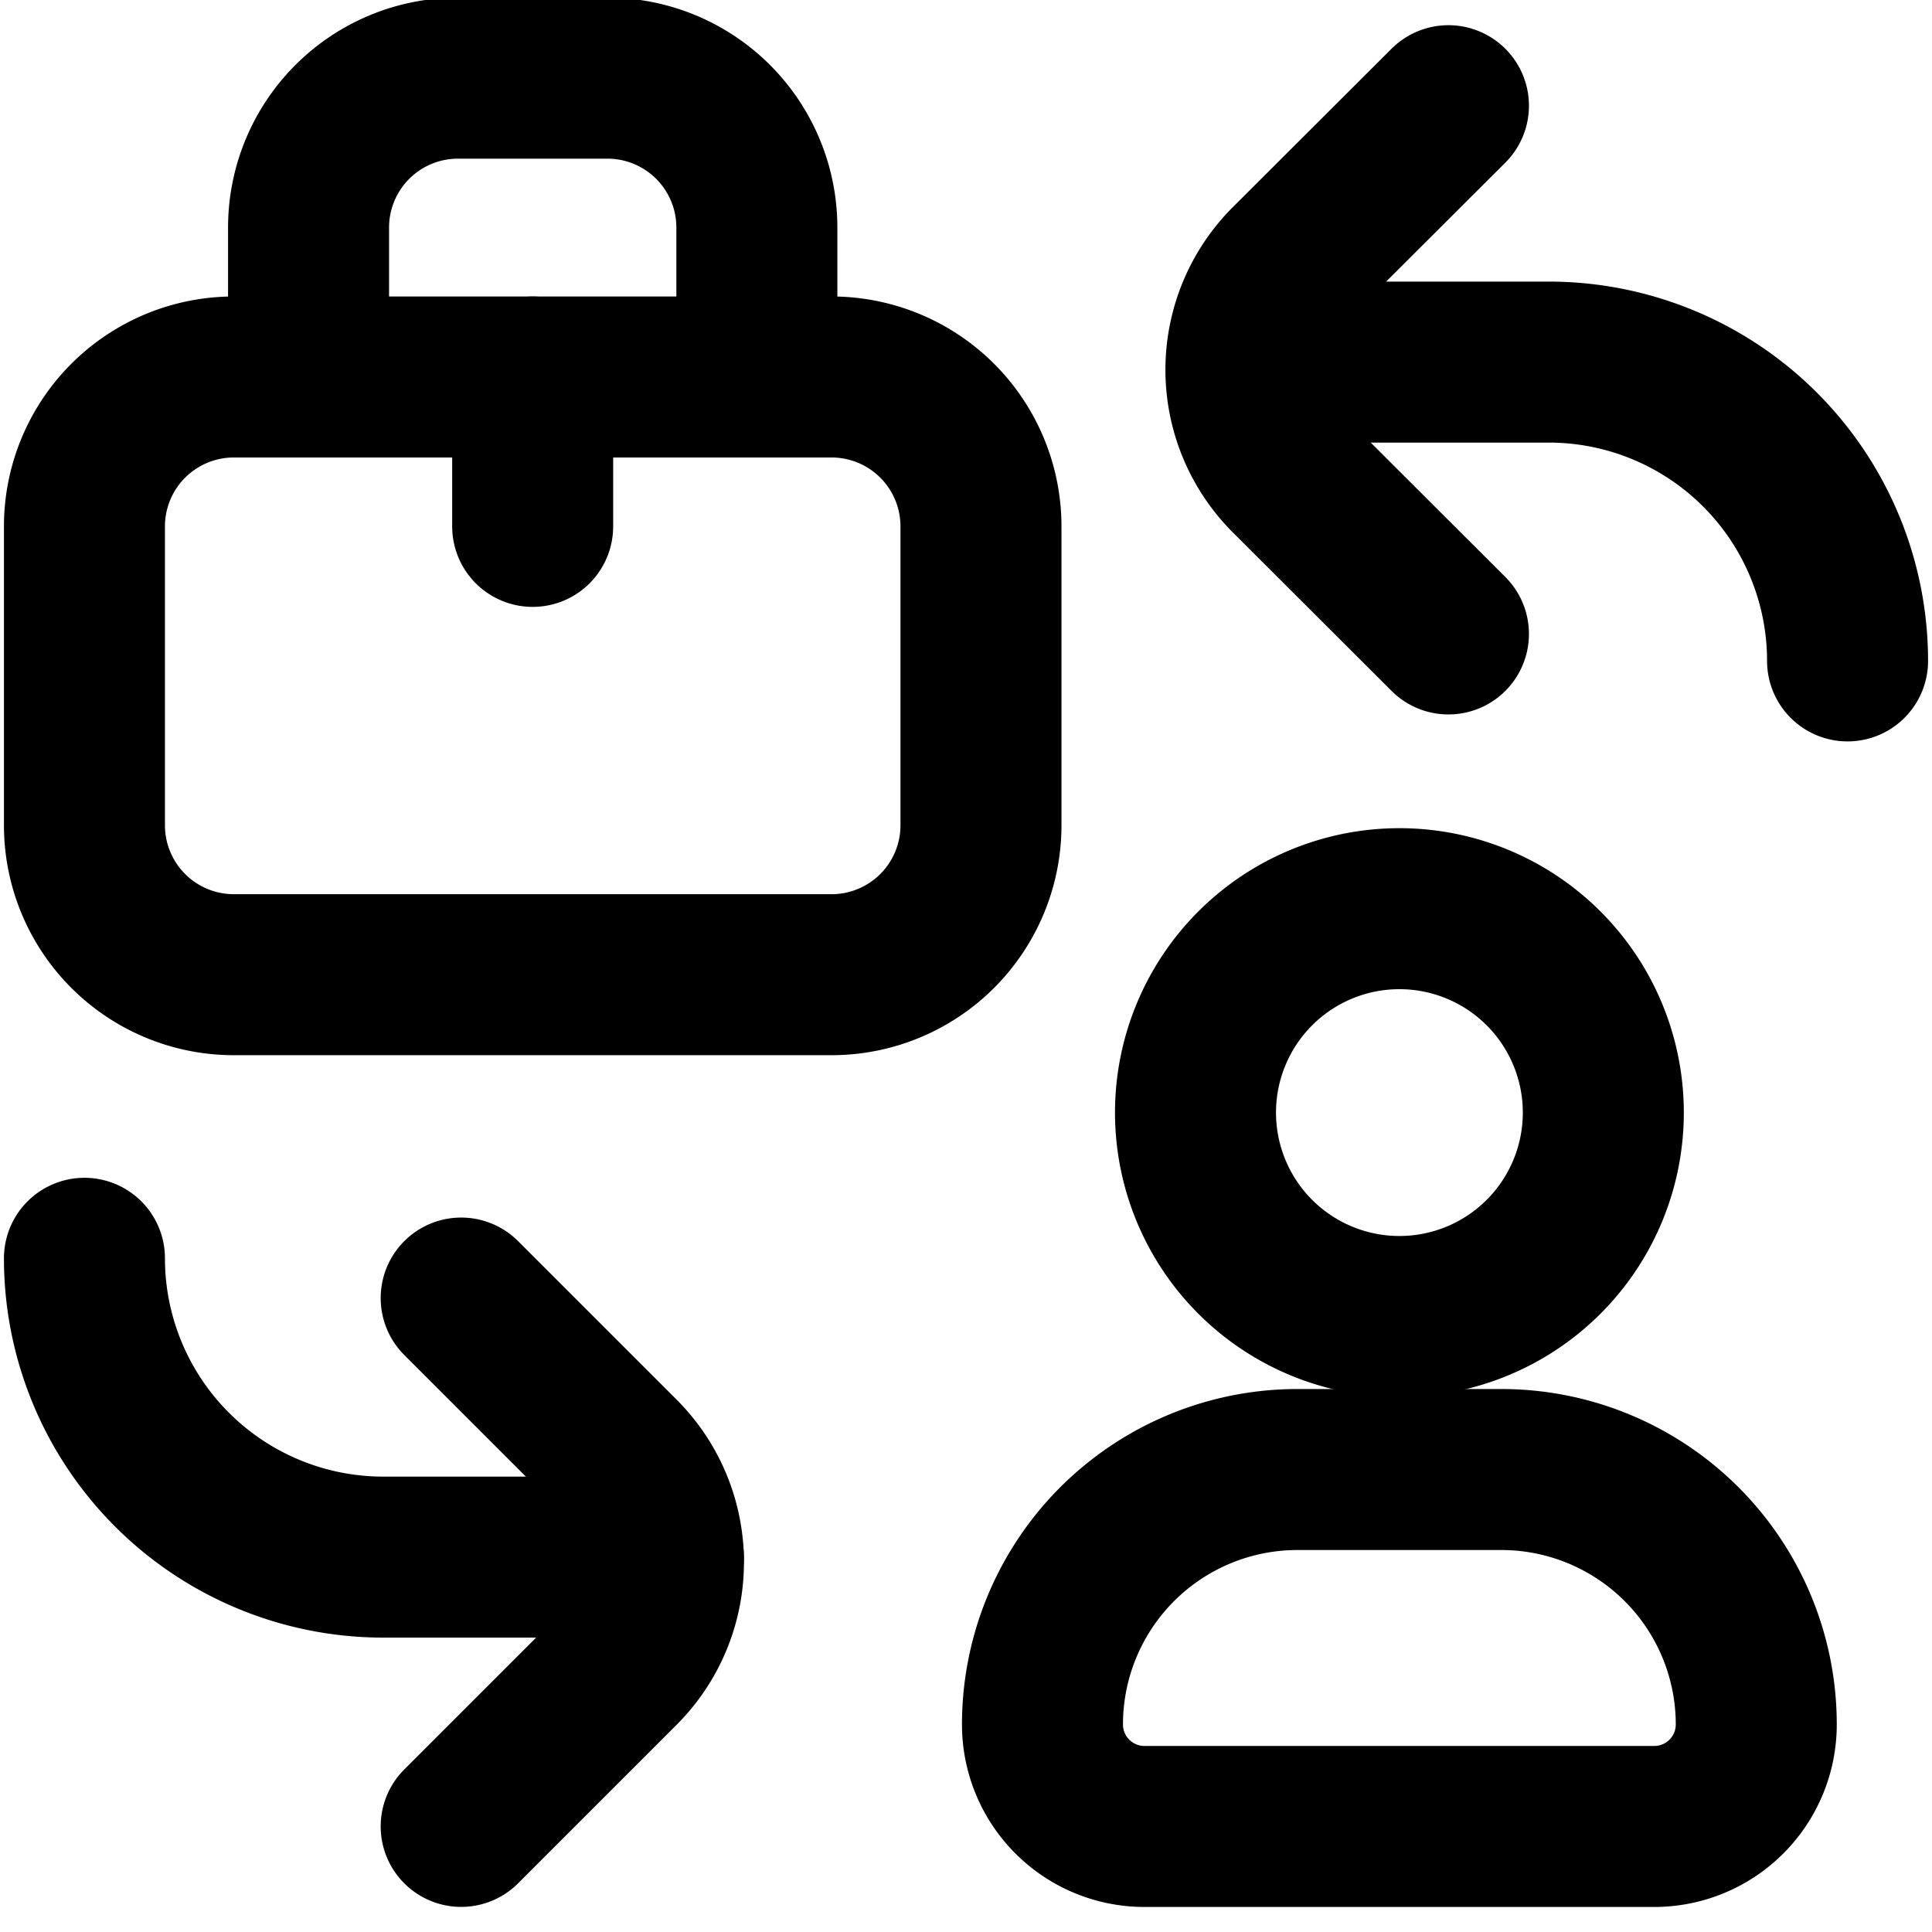
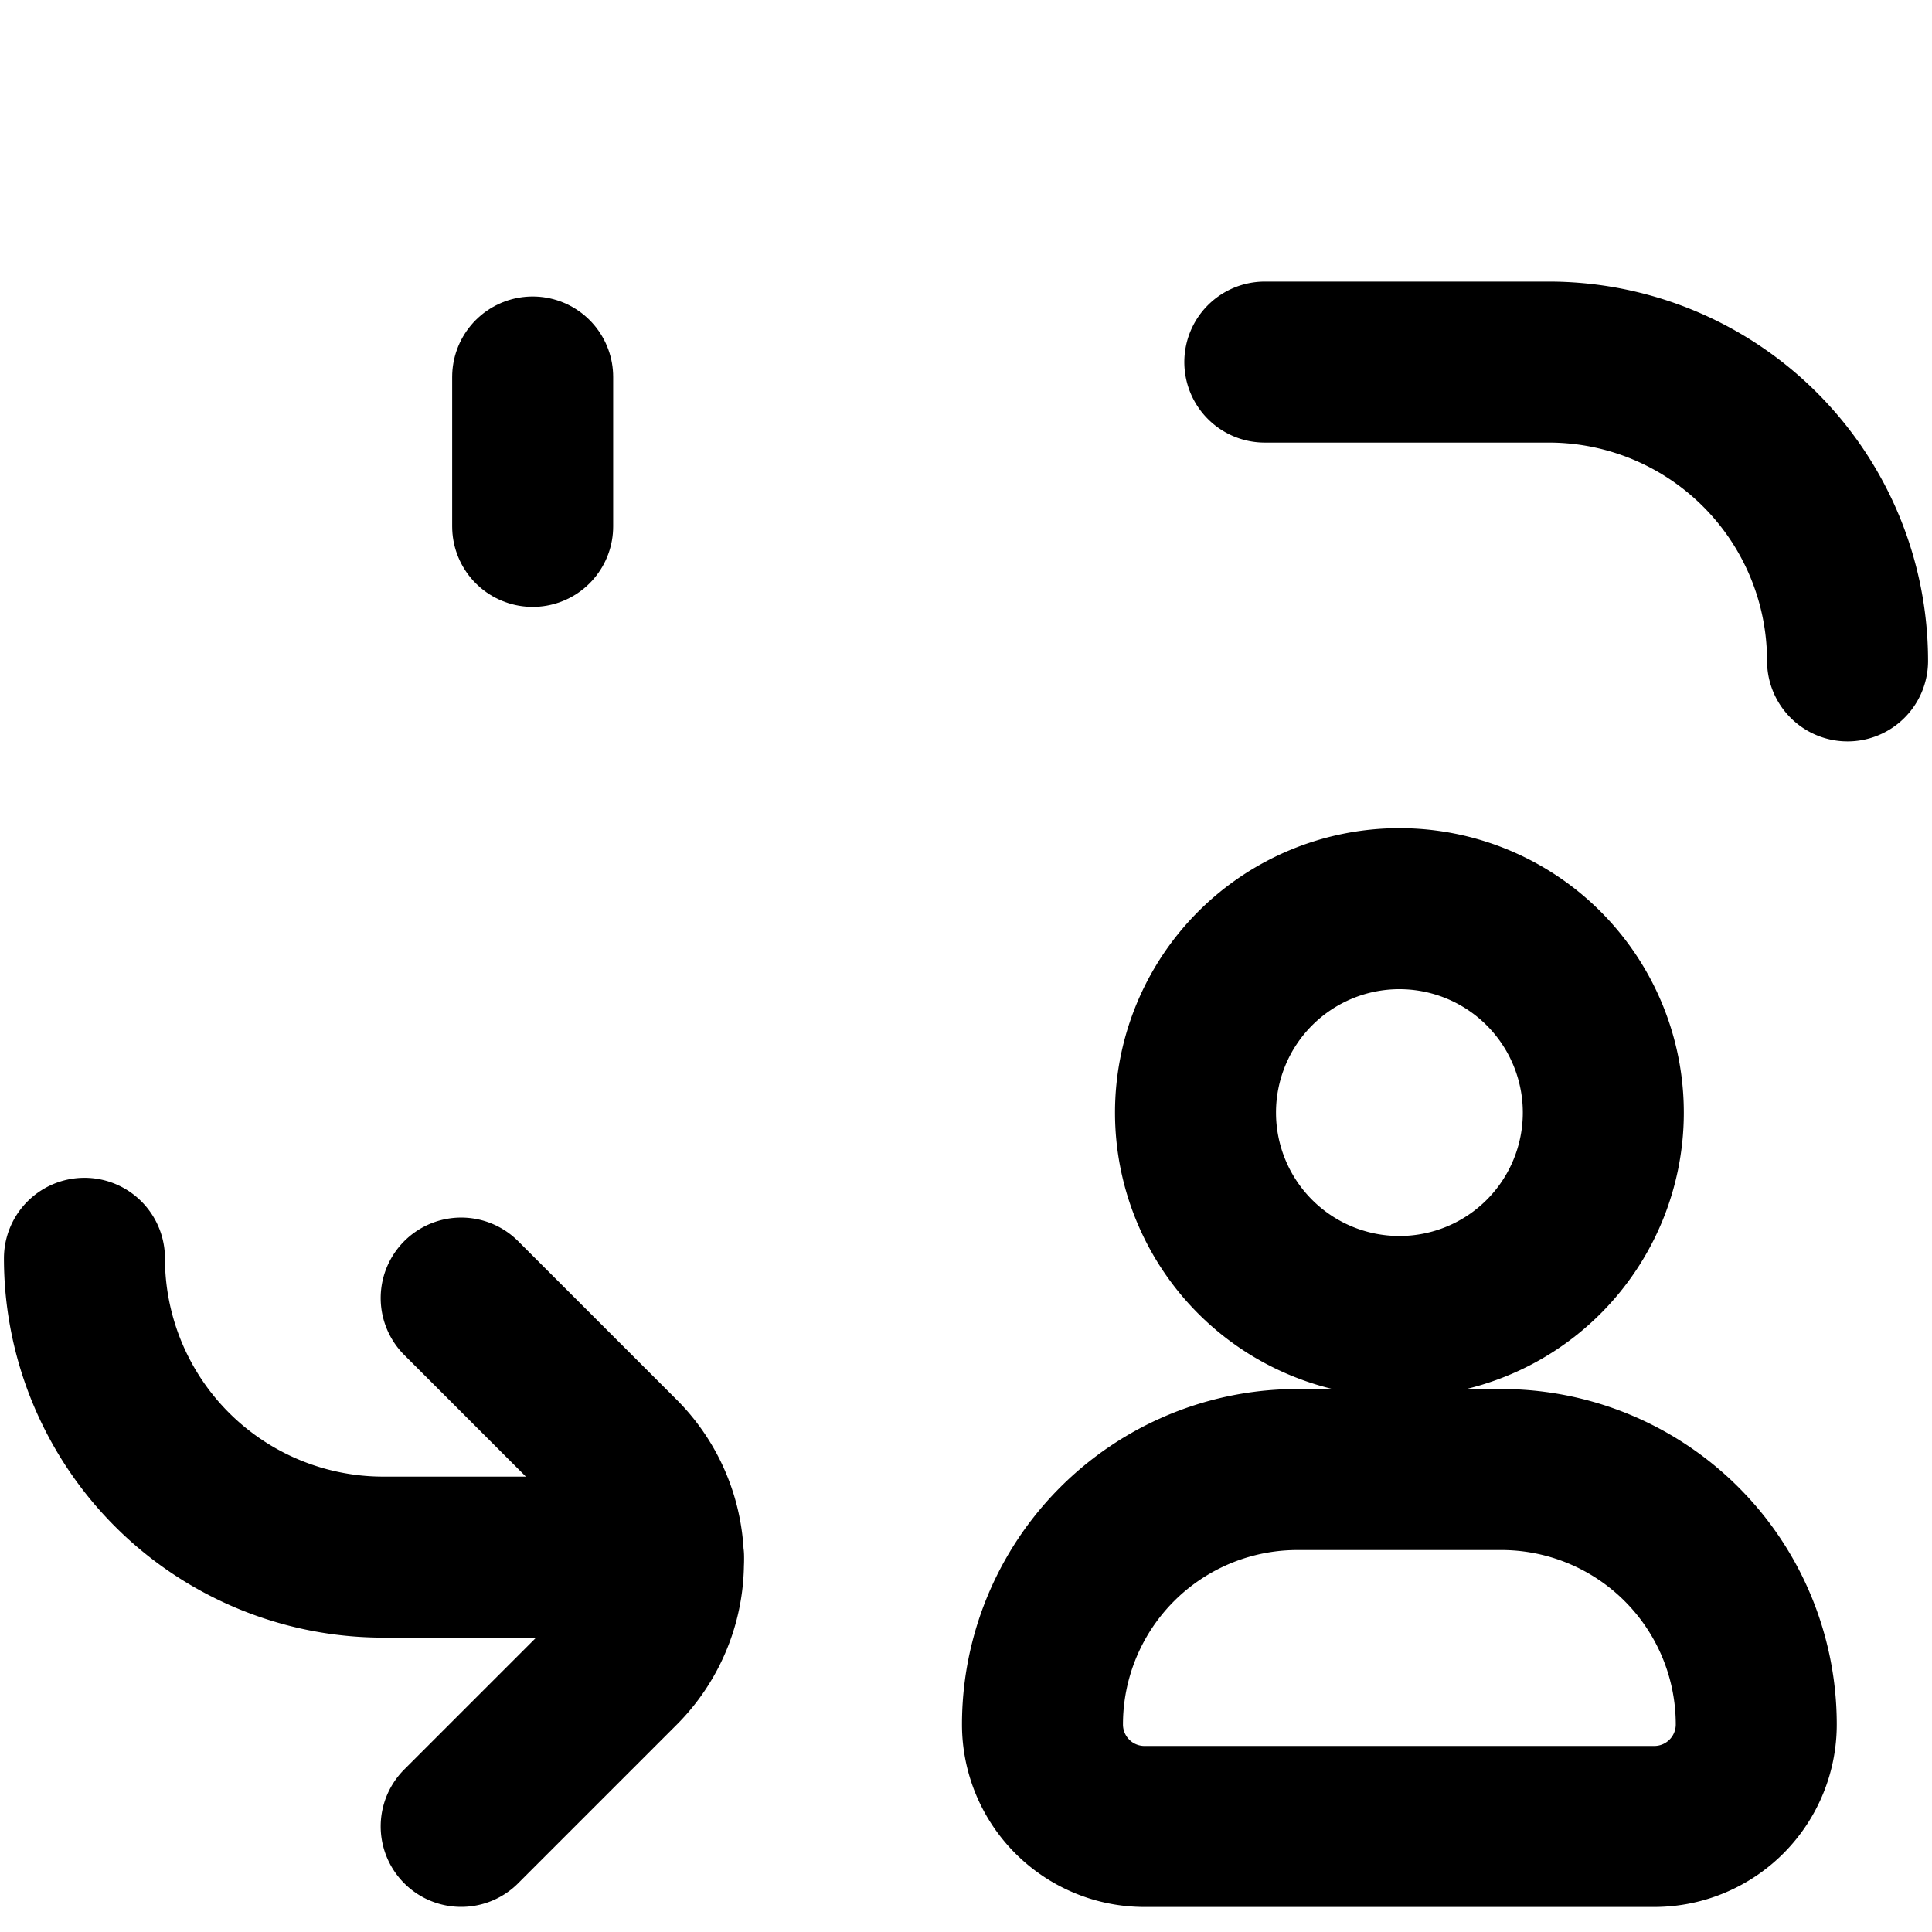
<svg xmlns="http://www.w3.org/2000/svg" width="24" height="24" viewBox="0 0 24 24">
  <defs>
    <clipPath id="clip-path">
      <rect id="Rectangle_4872" data-name="Rectangle 4872" width="24" height="24" transform="translate(555 512)" fill="#fff" />
    </clipPath>
  </defs>
  <g id="Spurt_B2C_Marketplace" data-name="Spurt B2C Marketplace" transform="translate(-555 -512)" clip-path="url(#clip-path)">
    <g id="B2b" transform="translate(555.121 512.043)">
-       <path id="Path_2878" data-name="Path 2878" d="M3.712,4.64V2.784A1.856,1.856,0,0,1,5.568.928H7.424A1.856,1.856,0,0,1,9.281,2.784V4.64" fill="none" stroke="#000" stroke-linecap="round" stroke-linejoin="round" stroke-miterlimit="10" stroke-width="2" />
-       <path id="Path_2879" data-name="Path 2879" d="M12.065,10.209a1.856,1.856,0,0,1-1.856,1.856H2.784A1.856,1.856,0,0,1,.928,10.209V6.5A1.856,1.856,0,0,1,2.784,4.64h7.424A1.856,1.856,0,0,1,12.065,6.5Z" fill="none" stroke="#000" stroke-linecap="round" stroke-linejoin="round" stroke-miterlimit="10" stroke-width="2" />
      <path id="Path_2881" data-name="Path 2881" d="M15.591,4.455h3.527A3.712,3.712,0,0,1,22.83,8.167" fill="none" stroke="#000" stroke-linecap="round" stroke-linejoin="round" stroke-miterlimit="10" stroke-width="2" />
-       <path id="Path_2882" data-name="Path 2882" d="M17.872,7.832,15.9,5.863a1.856,1.856,0,0,1,0-2.625L17.872,1.27" fill="none" stroke="#000" stroke-linecap="round" stroke-linejoin="round" stroke-miterlimit="10" stroke-width="2" />
      <path id="Path_2883" data-name="Path 2883" d="M.928,15.588A3.712,3.712,0,0,0,4.64,19.3h3.48" fill="none" stroke="#000" stroke-linecap="round" stroke-linejoin="round" stroke-miterlimit="10" stroke-width="2" />
      <path id="Path_2884" data-name="Path 2884" d="M5.608,22.645l1.969-1.969a1.856,1.856,0,0,0,0-2.625L5.608,16.082" fill="none" stroke="#000" stroke-linecap="round" stroke-linejoin="round" stroke-miterlimit="10" stroke-width="2" />
      <line id="Line_75" data-name="Line 75" y2="1.856" transform="translate(6.496 4.64)" fill="none" stroke="#000" stroke-linecap="round" stroke-linejoin="round" stroke-miterlimit="10" stroke-width="2" />
      <g id="user-03-stroke-rounded_1_" data-name="user-03-stroke-rounded (1)" transform="translate(7.829 8.245)">
        <path id="Path_2886" data-name="Path 2886" d="M13.067,5.533A2.533,2.533,0,1,1,10.533,3,2.533,2.533,0,0,1,13.067,5.533Z" transform="translate(-1.1)" fill="none" stroke="#000" stroke-width="2" />
        <path id="Path_2887" data-name="Path 2887" d="M10.7,14H8.167A3.167,3.167,0,0,0,5,17.167a1.267,1.267,0,0,0,1.267,1.267H12.6a1.267,1.267,0,0,0,1.267-1.267A3.167,3.167,0,0,0,10.7,14Z" transform="translate(0 -4.033)" fill="none" stroke="#000" stroke-linejoin="round" stroke-width="2" />
      </g>
    </g>
  </g>
</svg>